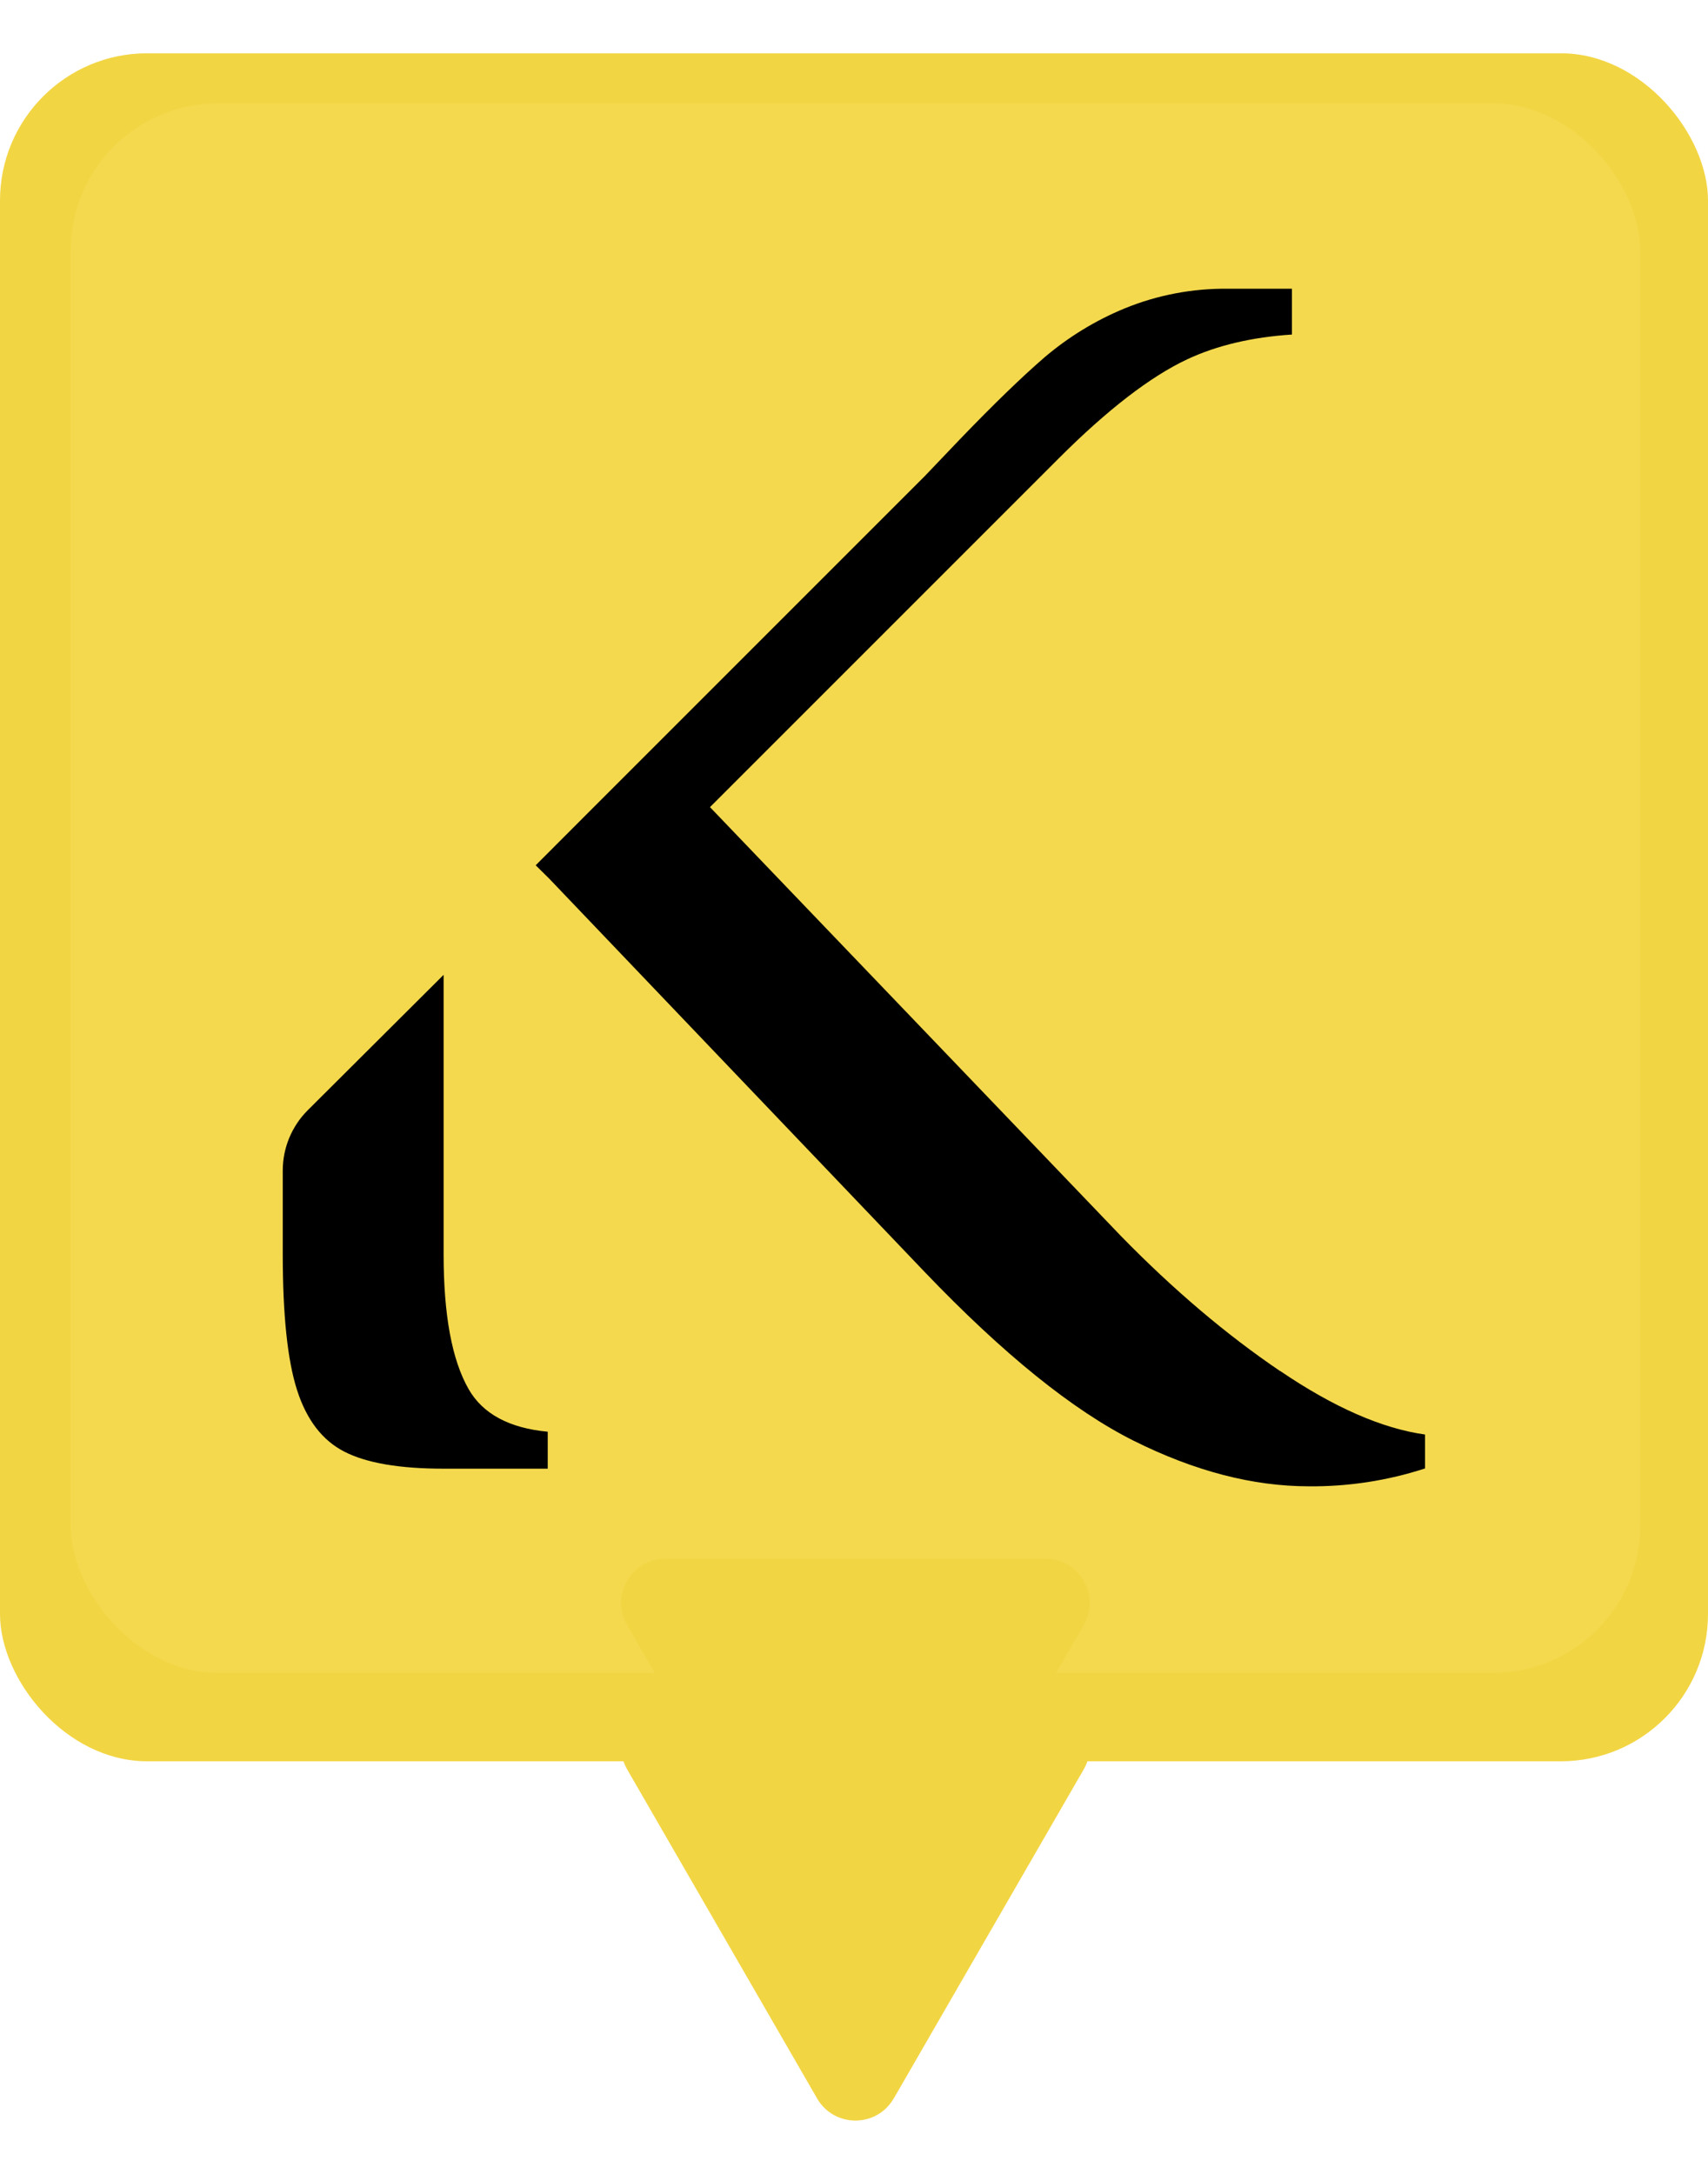
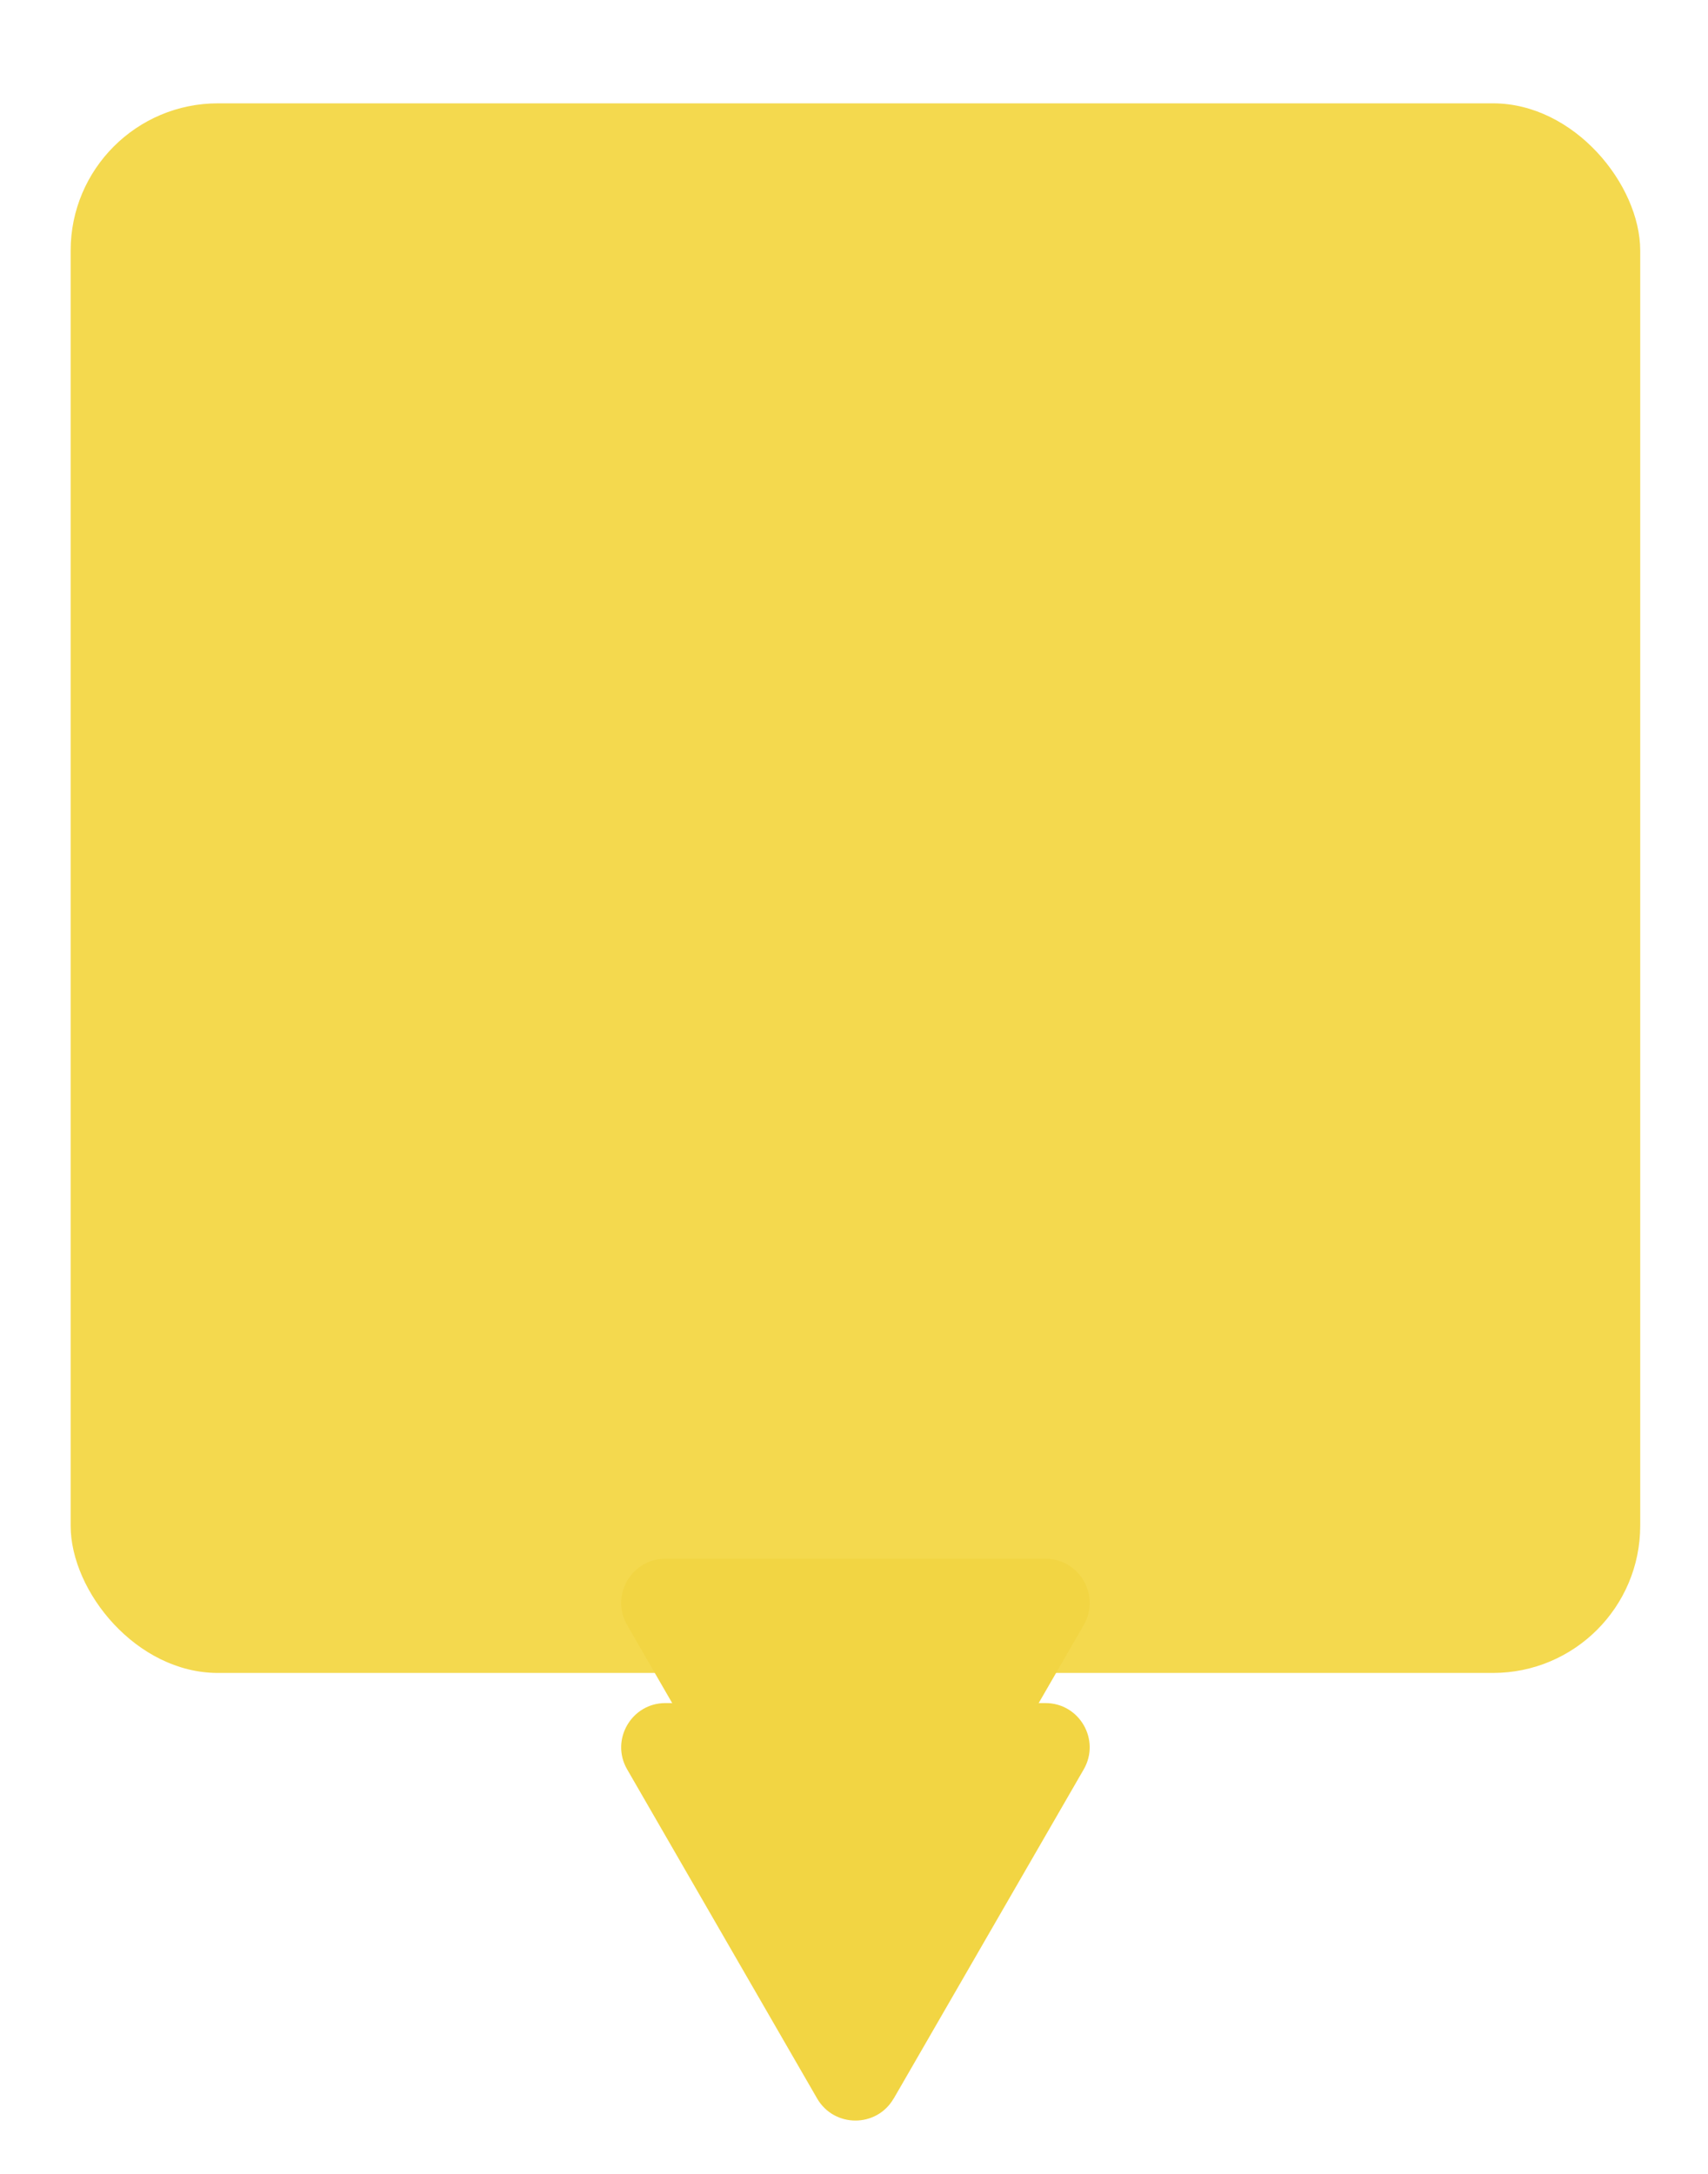
<svg xmlns="http://www.w3.org/2000/svg" width="22" height="28">
  <defs>
    <clipPath id="clip0_902_16">
      <rect fill="white" height="26.628" id="svg_1" transform="translate(0 0.687)" width="22" />
    </clipPath>
  </defs>
  <g class="layer">
    <title>Layer 1</title>
    <g clip-path="url(#clip0_902_16)" id="svg_2">
      <path d="m11.511,27.029c-0.219,0.379 -0.766,0.379 -0.986,0l-2.447,-4.239c-0.219,-0.379 0.055,-0.854 0.493,-0.854l4.895,0c0.438,0 0.712,0.474 0.493,0.854l-2.447,4.239z" fill="#f2d543" id="svg_3" />
-       <rect fill="#f2d543" height="22" id="svg_4" rx="1.897" width="22" y="0.686" />
      <rect fill="#f4d94e" height="20.217" id="svg_5" rx="1.897" width="20.217" x="0.91" y="1.331" />
-       <path d="m16.489,17.66c-0.691,-0.468 -1.374,-1.047 -2.049,-1.738l-5.295,-5.526l4.49,-4.49c0.629,-0.629 1.182,-1.055 1.657,-1.278c0.391,-0.183 0.843,-0.286 1.349,-0.319l0,-0.59l-0.819,0c-0.458,-0.006 -0.912,0.08 -1.335,0.253c-0.377,0.155 -0.726,0.369 -1.036,0.633c-0.292,0.253 -0.653,0.602 -1.082,1.048l-0.461,0.483l-4.394,4.394l-0.614,0.615l0.173,0.171l4.835,5.065c1.013,1.059 1.911,1.784 2.694,2.176c0.783,0.391 1.535,0.587 2.256,0.587c0.508,0.005 1.014,-0.073 1.497,-0.23l0,-0.437c-0.552,-0.077 -1.174,-0.349 -1.865,-0.818z" fill="#000000" id="svg_6" />
-       <path d="m7.055,18.441c-0.495,-0.047 -0.836,-0.229 -1.019,-0.549c-0.215,-0.376 -0.322,-0.955 -0.322,-1.738l0,-3.598l-1.75,1.744c-0.206,0.206 -0.322,0.485 -0.322,0.777l0,1.077c0,0.783 0.061,1.366 0.184,1.75c0.123,0.384 0.326,0.649 0.61,0.794c0.284,0.146 0.71,0.219 1.278,0.219l1.341,0l0,-0.475z" fill="#000000" id="svg_7" />
      <path d="m11.511,25.17c-0.219,0.379 -0.766,0.379 -0.986,0l-2.447,-4.239c-0.219,-0.379 0.055,-0.854 0.493,-0.854l4.895,0c0.438,0 0.712,0.474 0.493,0.854l-2.447,4.239z" fill="#f2d543" id="svg_8" />
    </g>
  </g>
</svg>